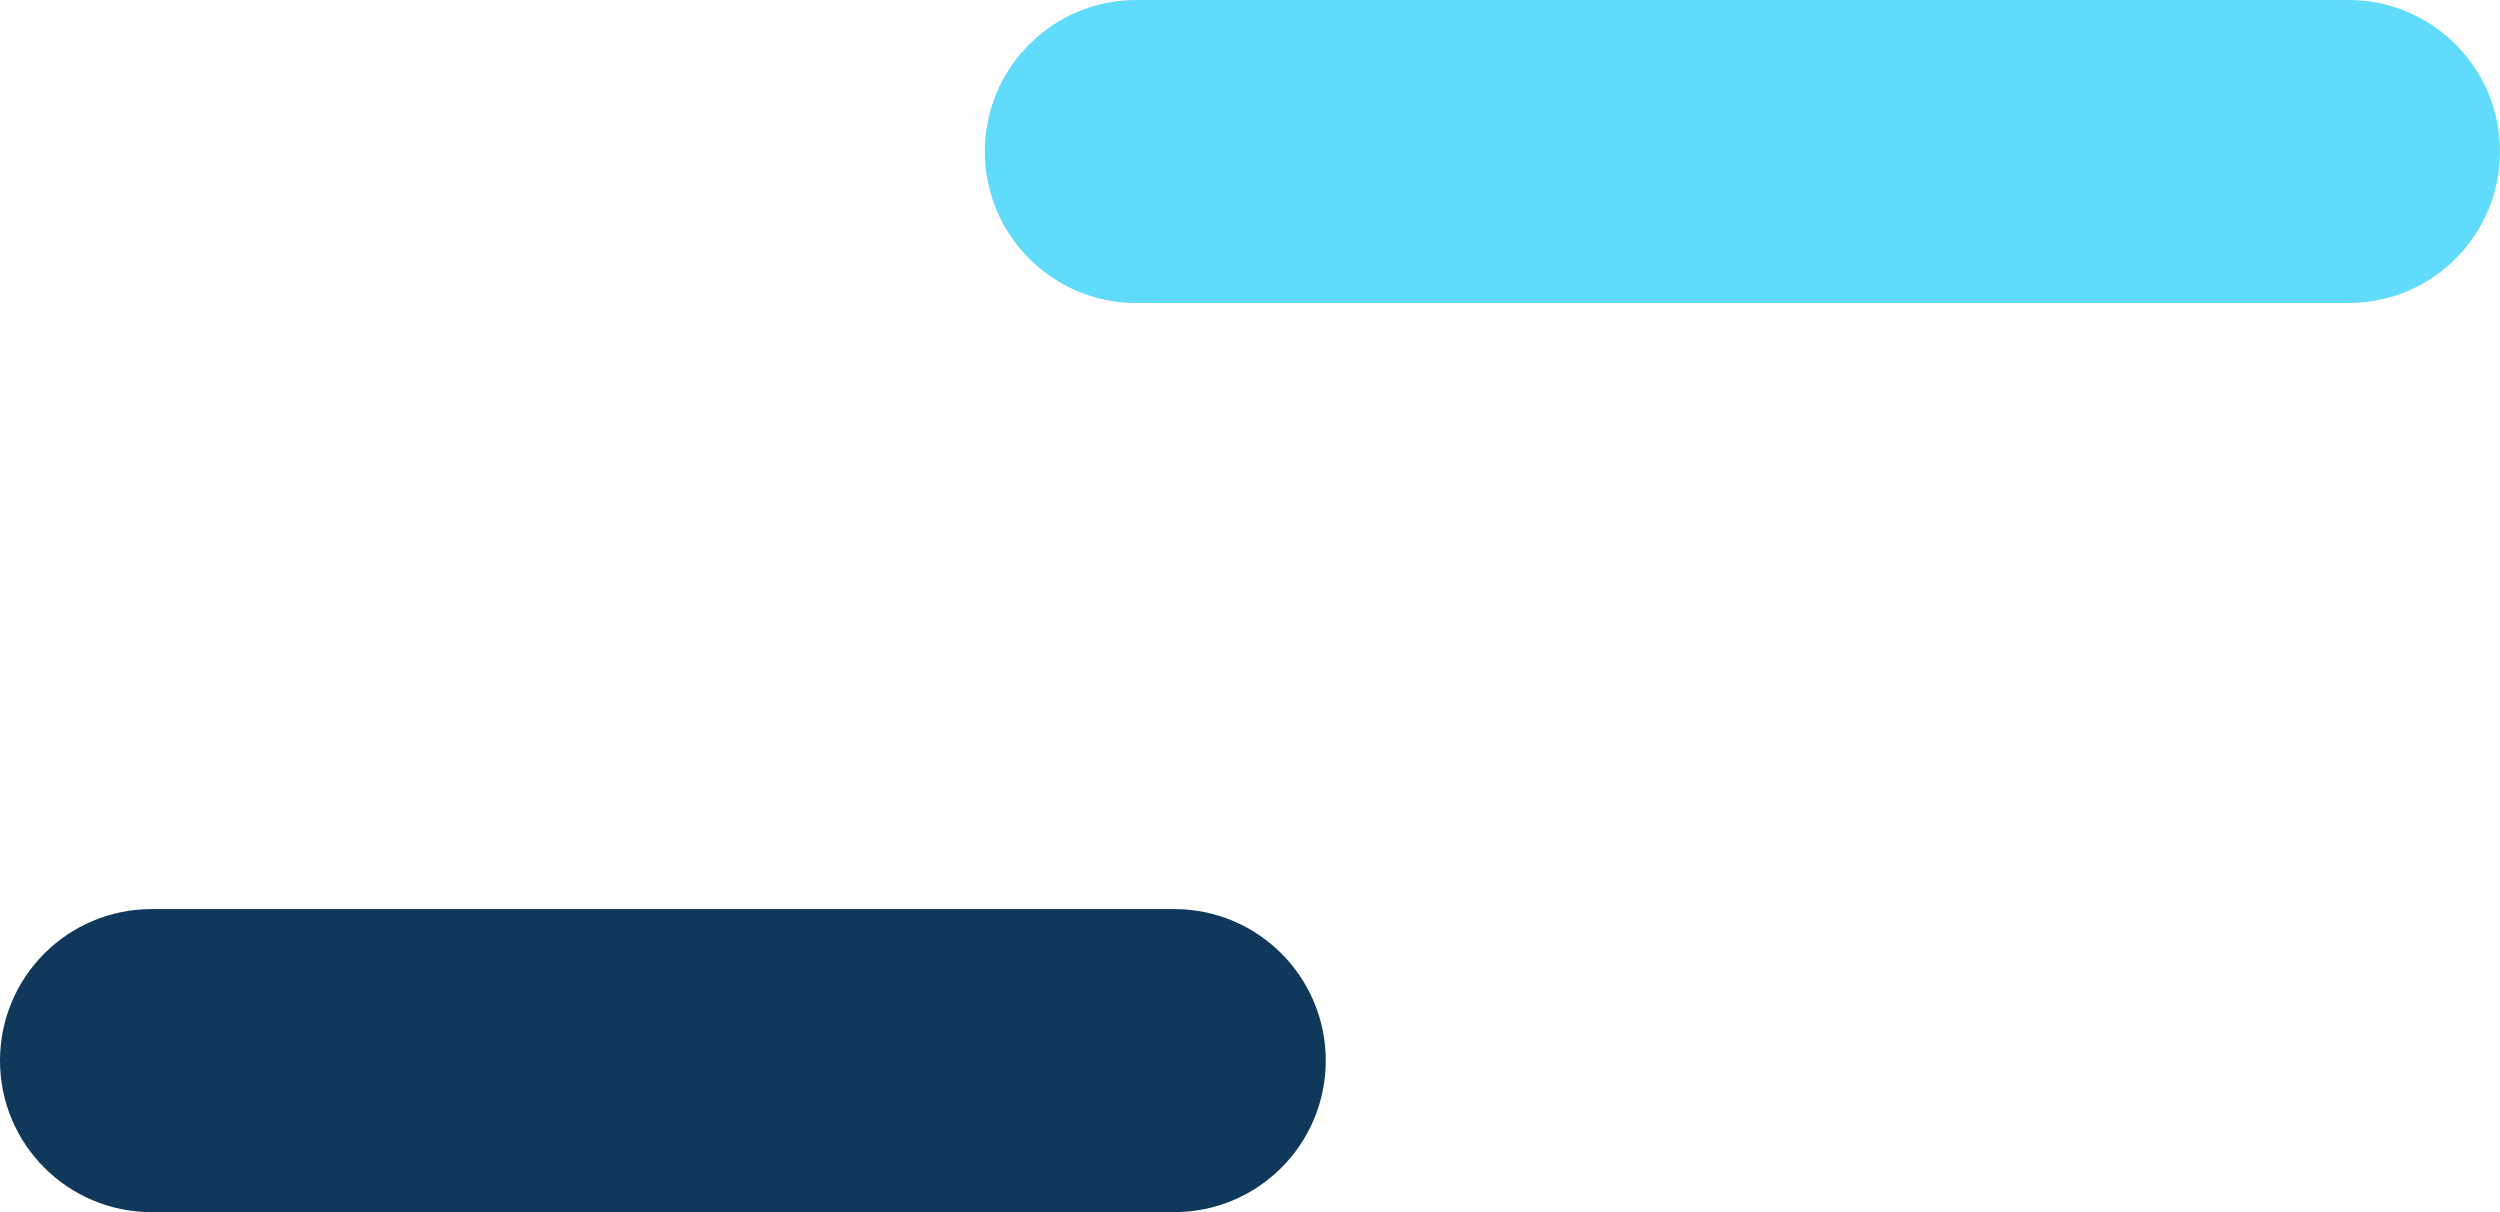
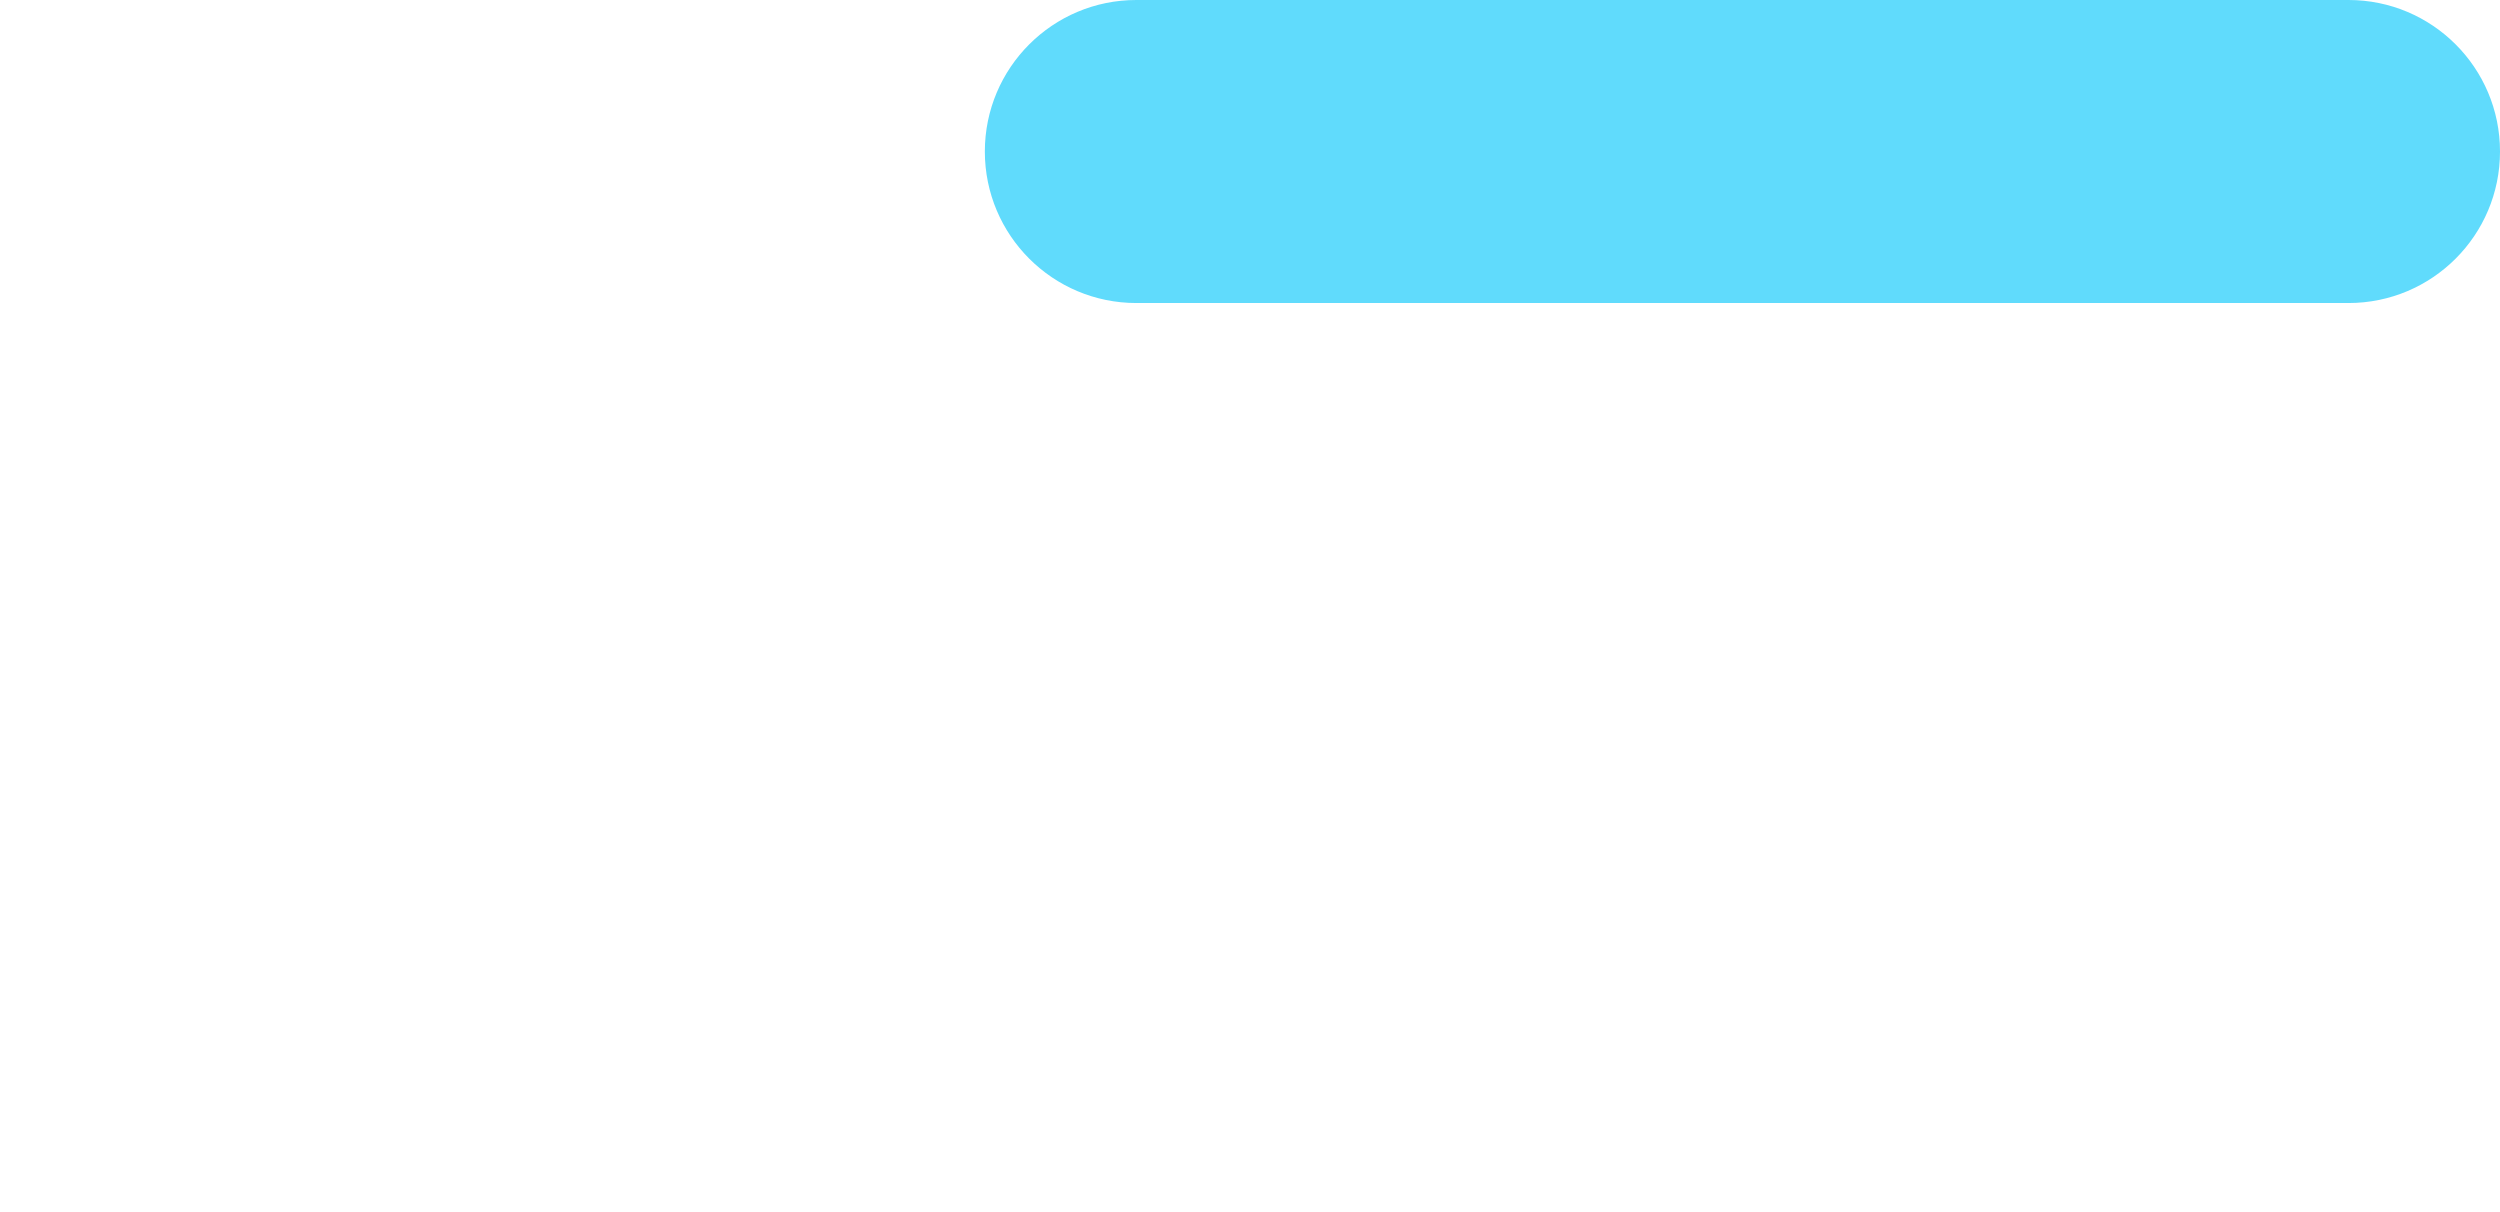
<svg xmlns="http://www.w3.org/2000/svg" width="132" height="64" viewBox="0 0 132 64" fill="none">
-   <path d="M0 56C0 51.582 3.582 48 8 48H62C66.418 48 70 51.582 70 56C70 60.418 66.418 64 62 64H8C3.582 64 0 60.418 0 56Z" fill="#0F385A" />
  <path d="M52 8C52 3.582 55.582 0 60 0H124C128.418 0 132 3.582 132 8C132 12.418 128.418 16 124 16H60C55.582 16 52 12.418 52 8Z" fill="#60DBFC" />
</svg>